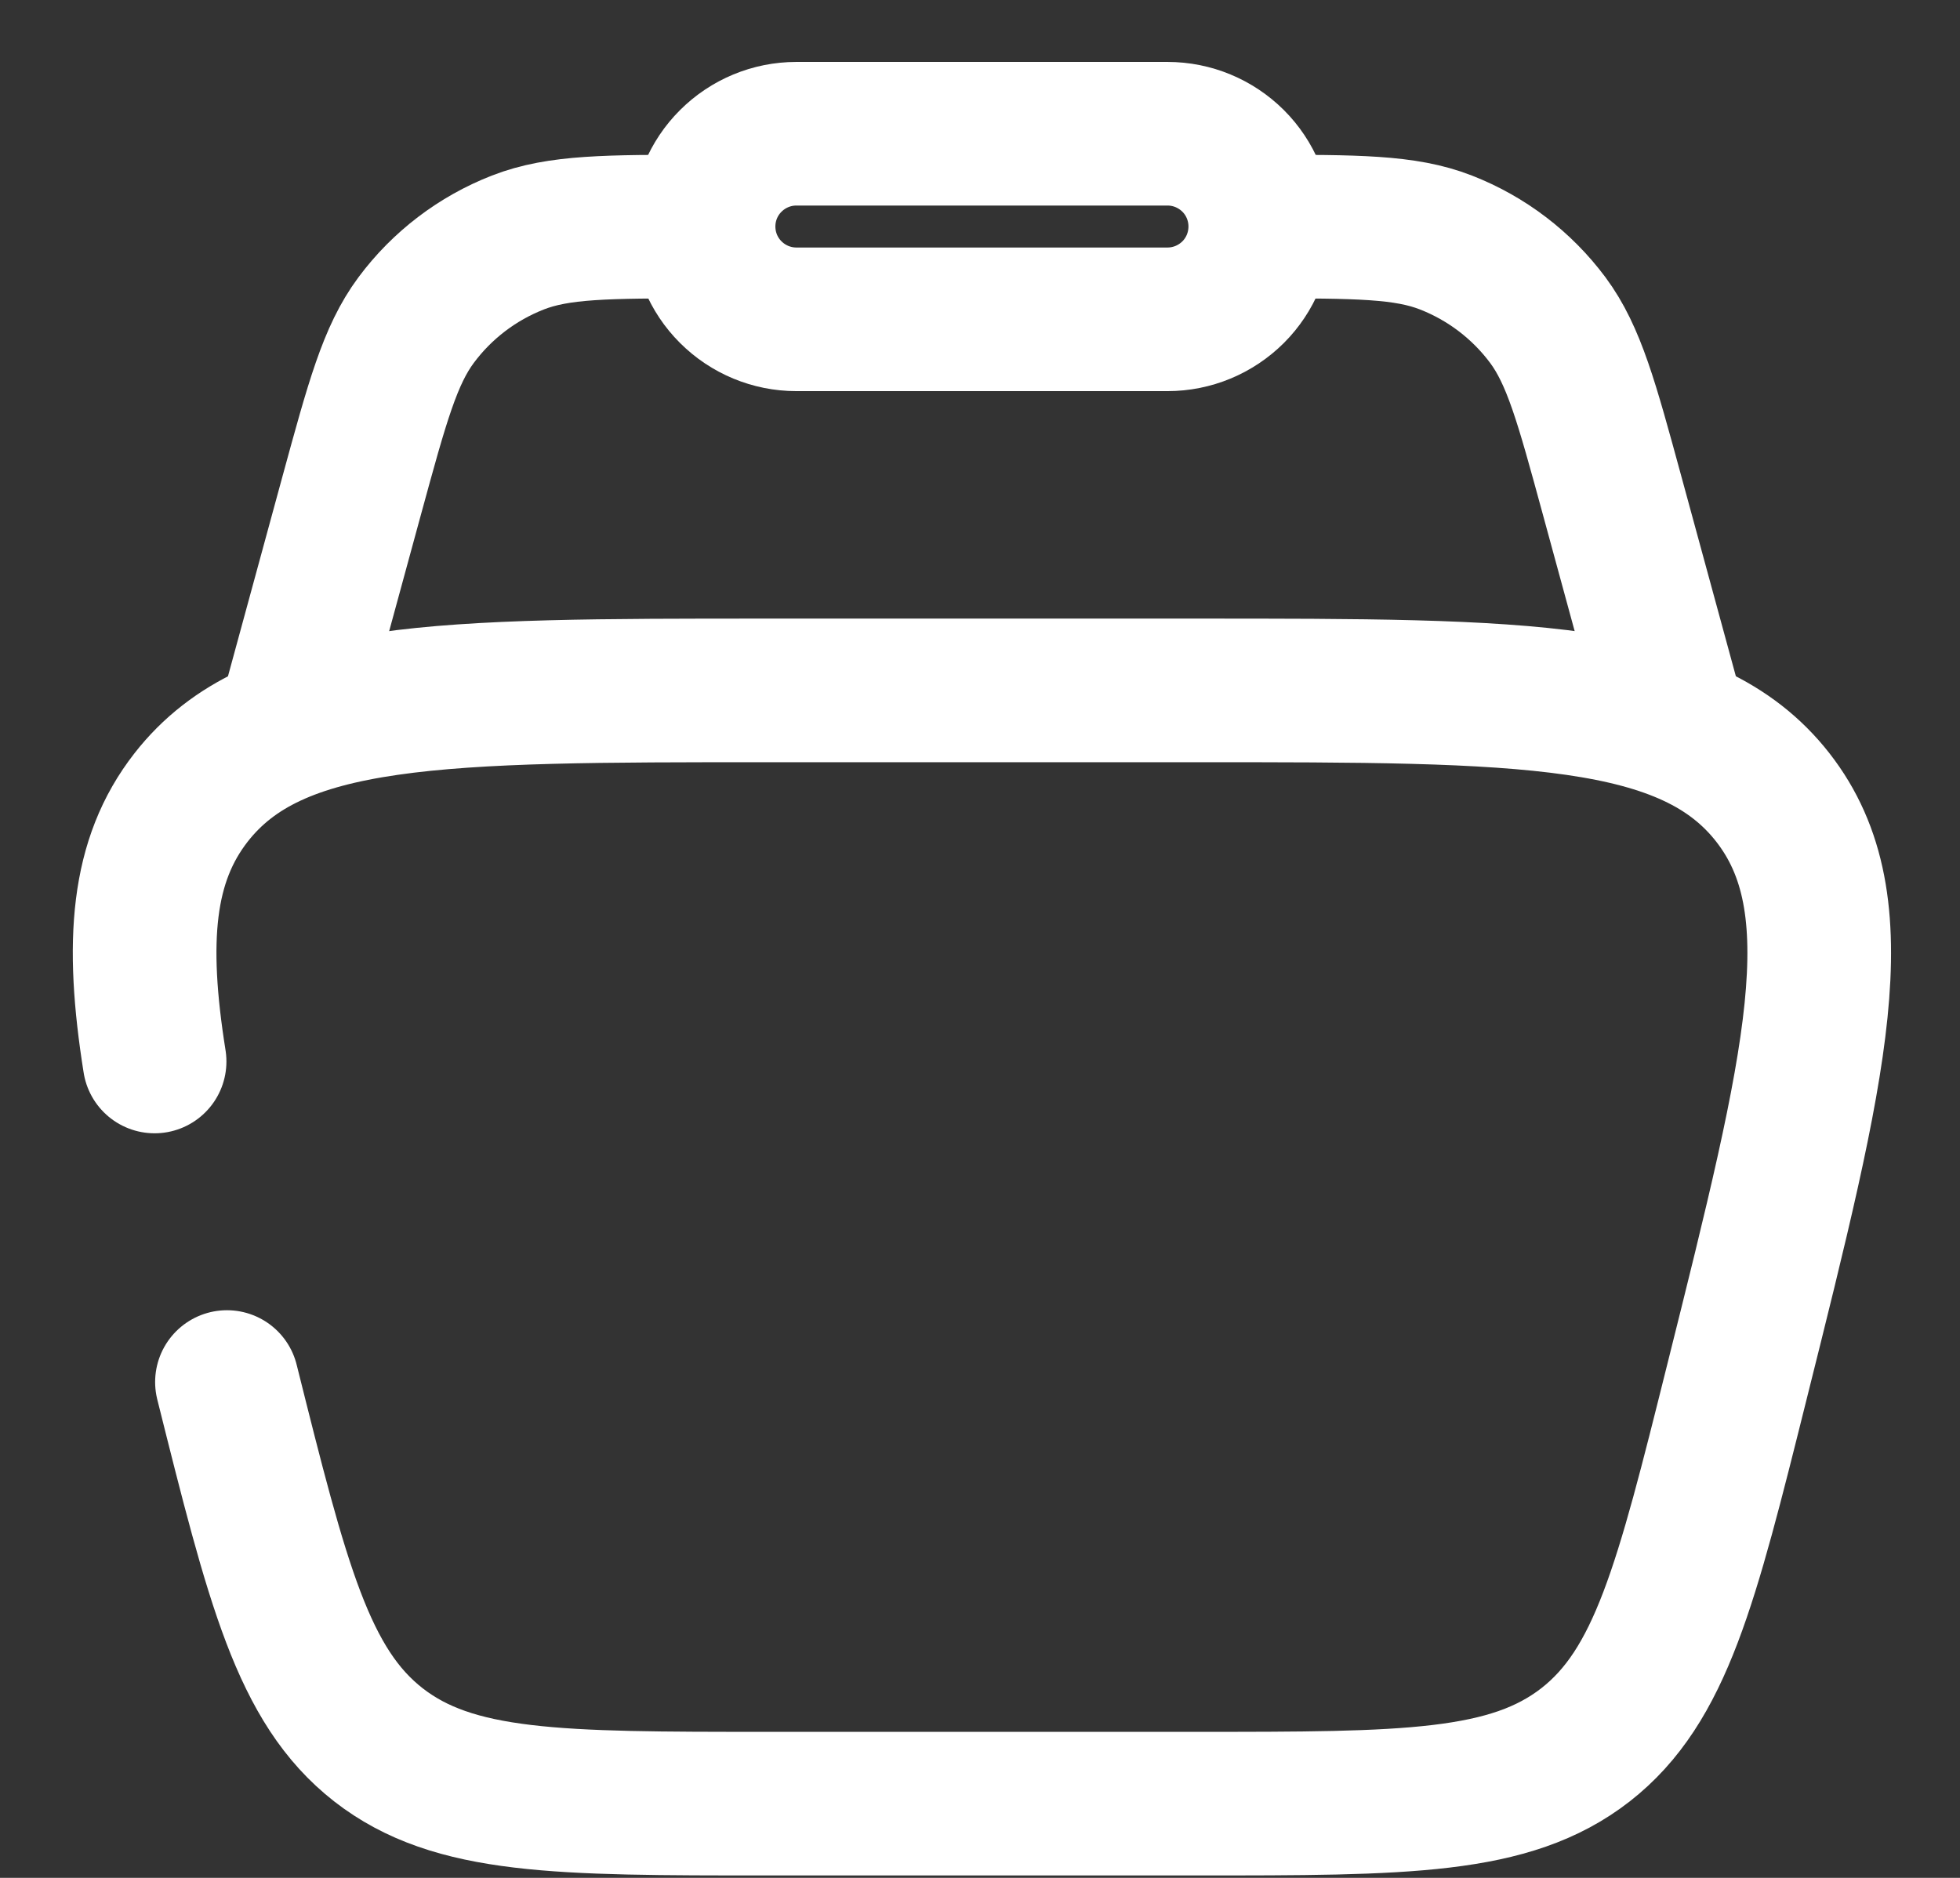
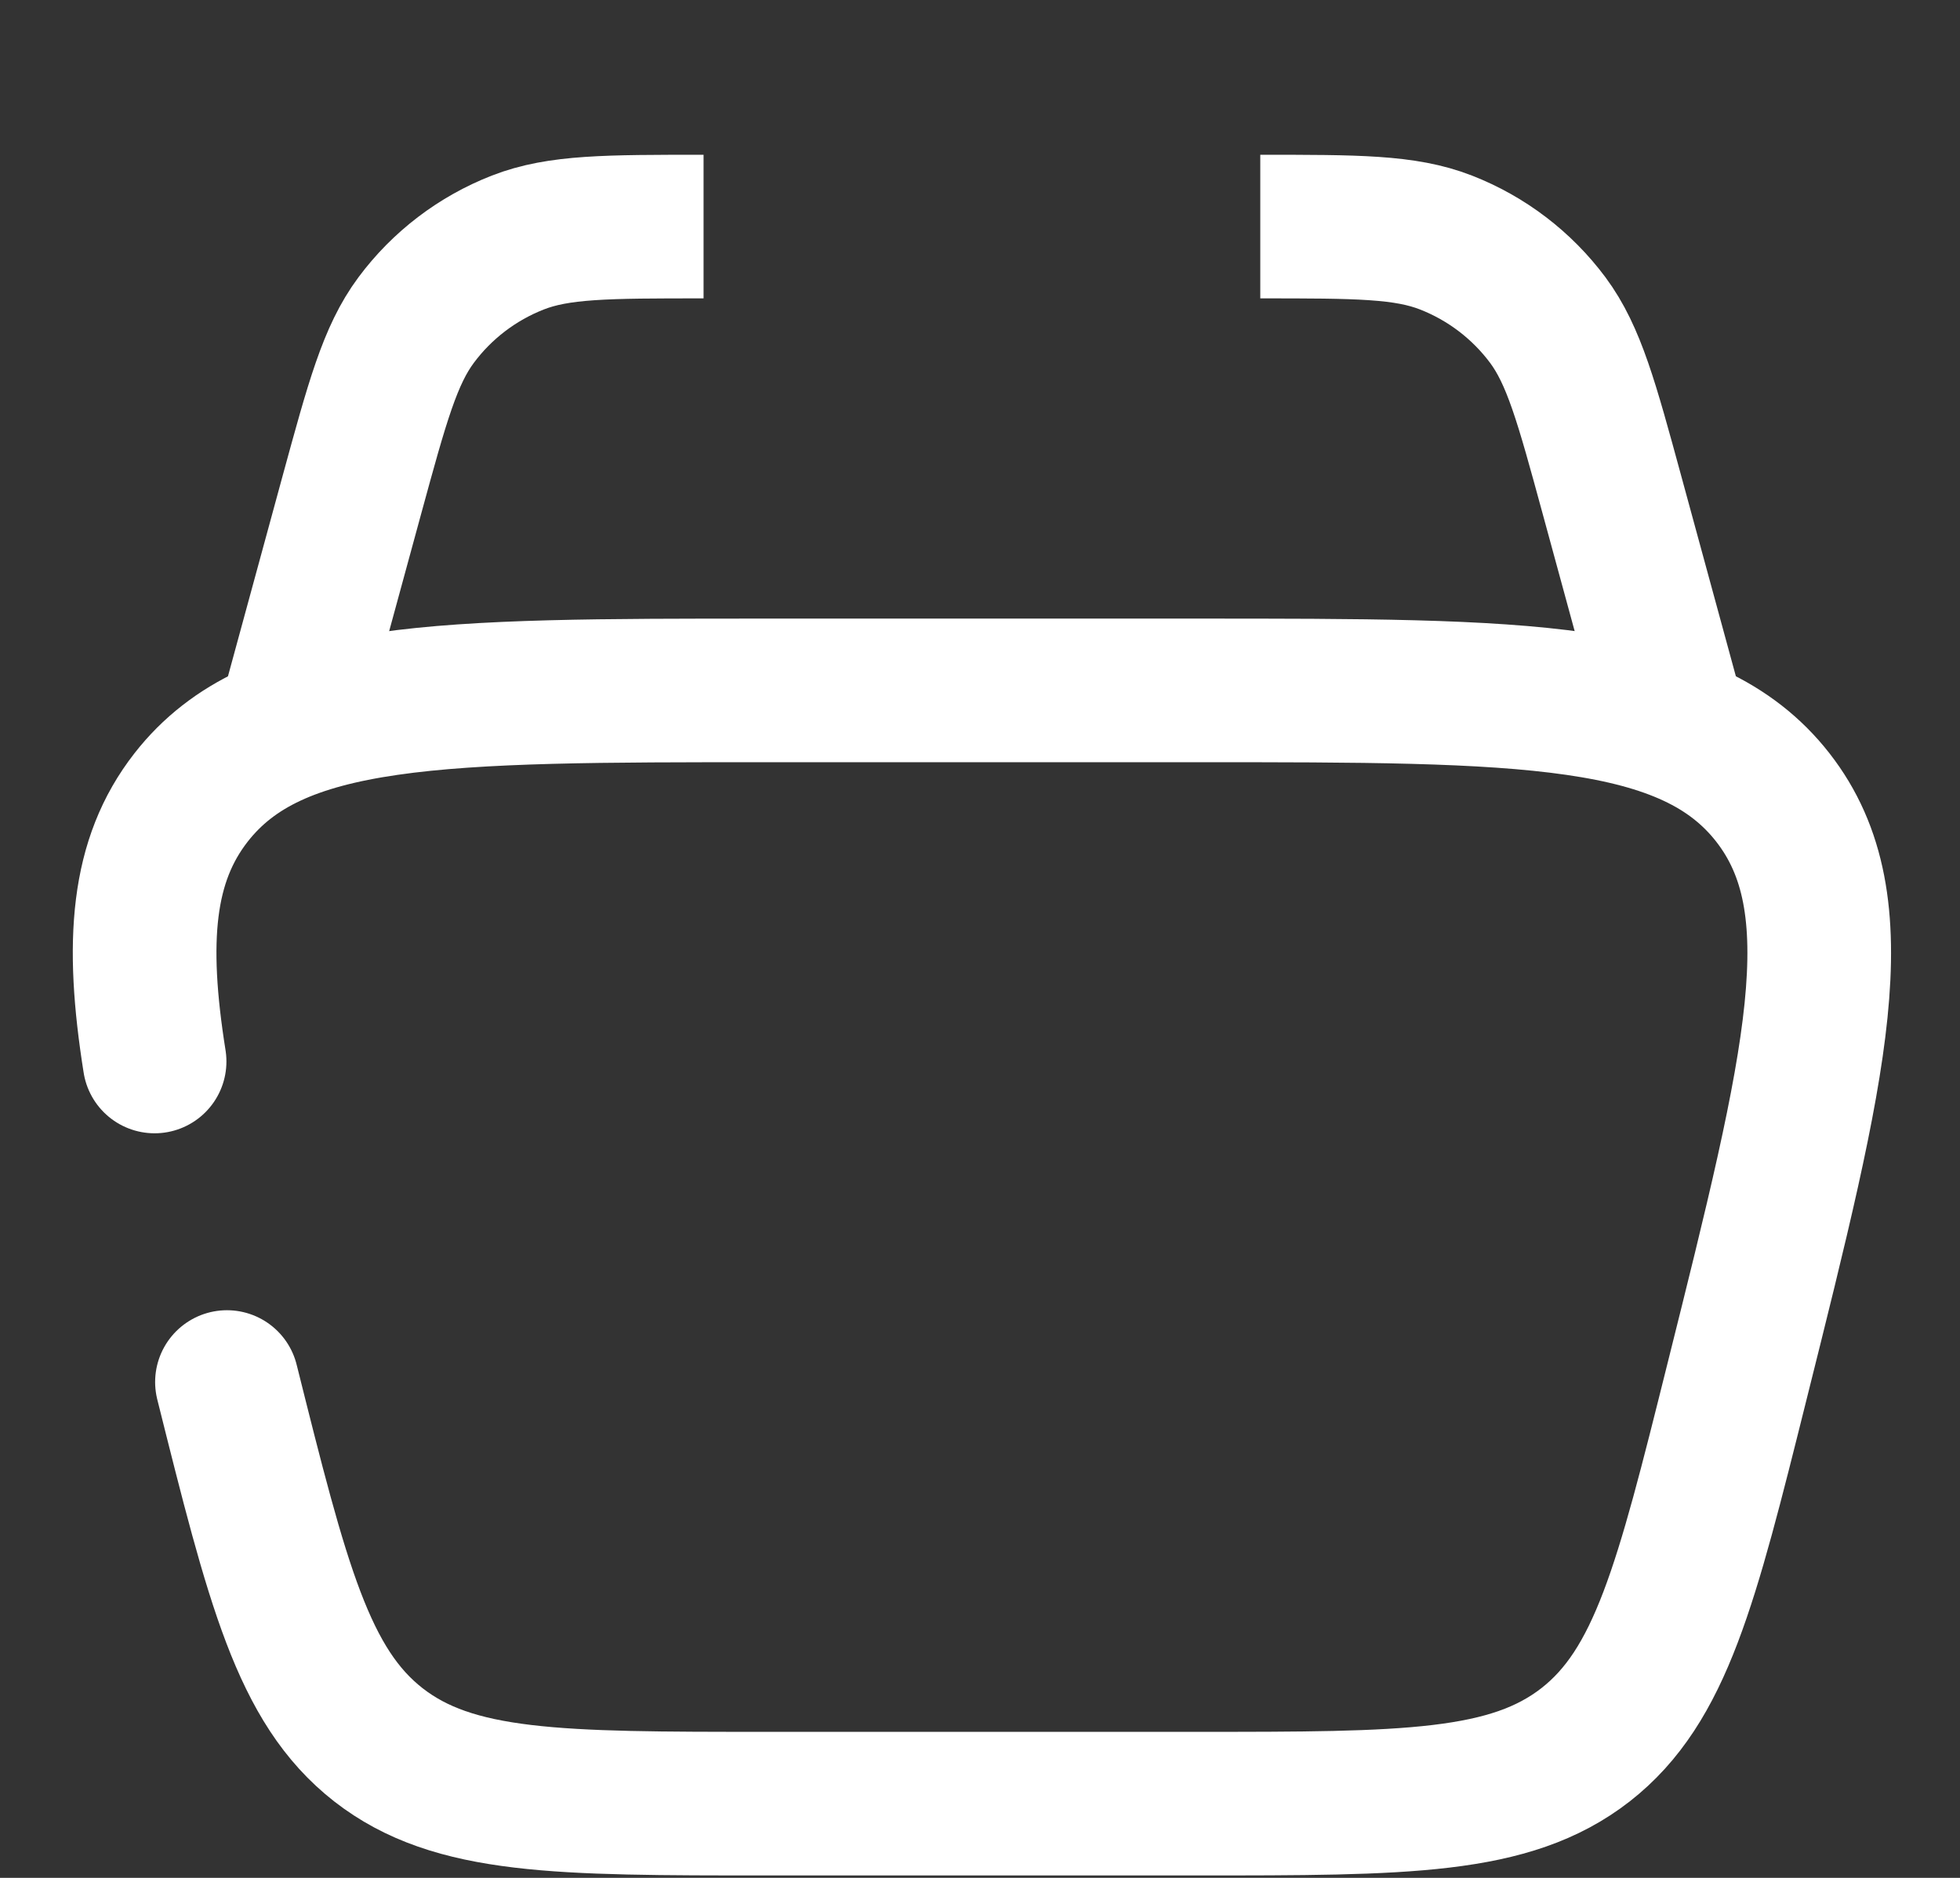
<svg xmlns="http://www.w3.org/2000/svg" width="24" height="23" viewBox="0 0 24 23" fill="none">
  <rect x="0" y="0" width="24" height="23" fill="#333333" stroke="none" />
  <path d="M2.779 16.927C3.399 19.407 3.709 20.647 4.633 21.37C5.558 22.091 6.836 22.091 9.393 22.091H14.654C17.211 22.091 18.489 22.091 19.415 21.37C20.339 20.647 20.649 19.407 21.268 16.927C22.243 13.027 22.731 11.079 21.708 9.767C20.684 8.456 18.674 8.456 14.655 8.456H9.393C5.373 8.456 3.364 8.456 2.34 9.767C1.739 10.537 1.658 11.526 1.893 13.001" stroke="white" stroke-width="1.759" stroke-linecap="round" />
  <path d="M20.546 9.024L19.739 6.064C19.428 4.922 19.272 4.352 18.953 3.921C18.634 3.493 18.202 3.164 17.705 2.97C17.205 2.775 16.614 2.775 15.432 2.775M3.501 9.024L4.308 6.064C4.62 4.922 4.775 4.352 5.095 3.921C5.413 3.493 5.845 3.164 6.342 2.97C6.842 2.775 7.433 2.775 8.615 2.775" stroke="white" stroke-width="1.759" />
-   <path d="M8.615 2.774C8.615 2.473 8.734 2.184 8.948 1.971C9.161 1.758 9.45 1.638 9.751 1.638H14.296C14.598 1.638 14.886 1.758 15.1 1.971C15.313 2.184 15.432 2.473 15.432 2.774C15.432 3.076 15.313 3.365 15.1 3.578C14.886 3.791 14.598 3.911 14.296 3.911H9.751C9.45 3.911 9.161 3.791 8.948 3.578C8.734 3.365 8.615 3.076 8.615 2.774Z" stroke="white" stroke-width="1.759" />
</svg>